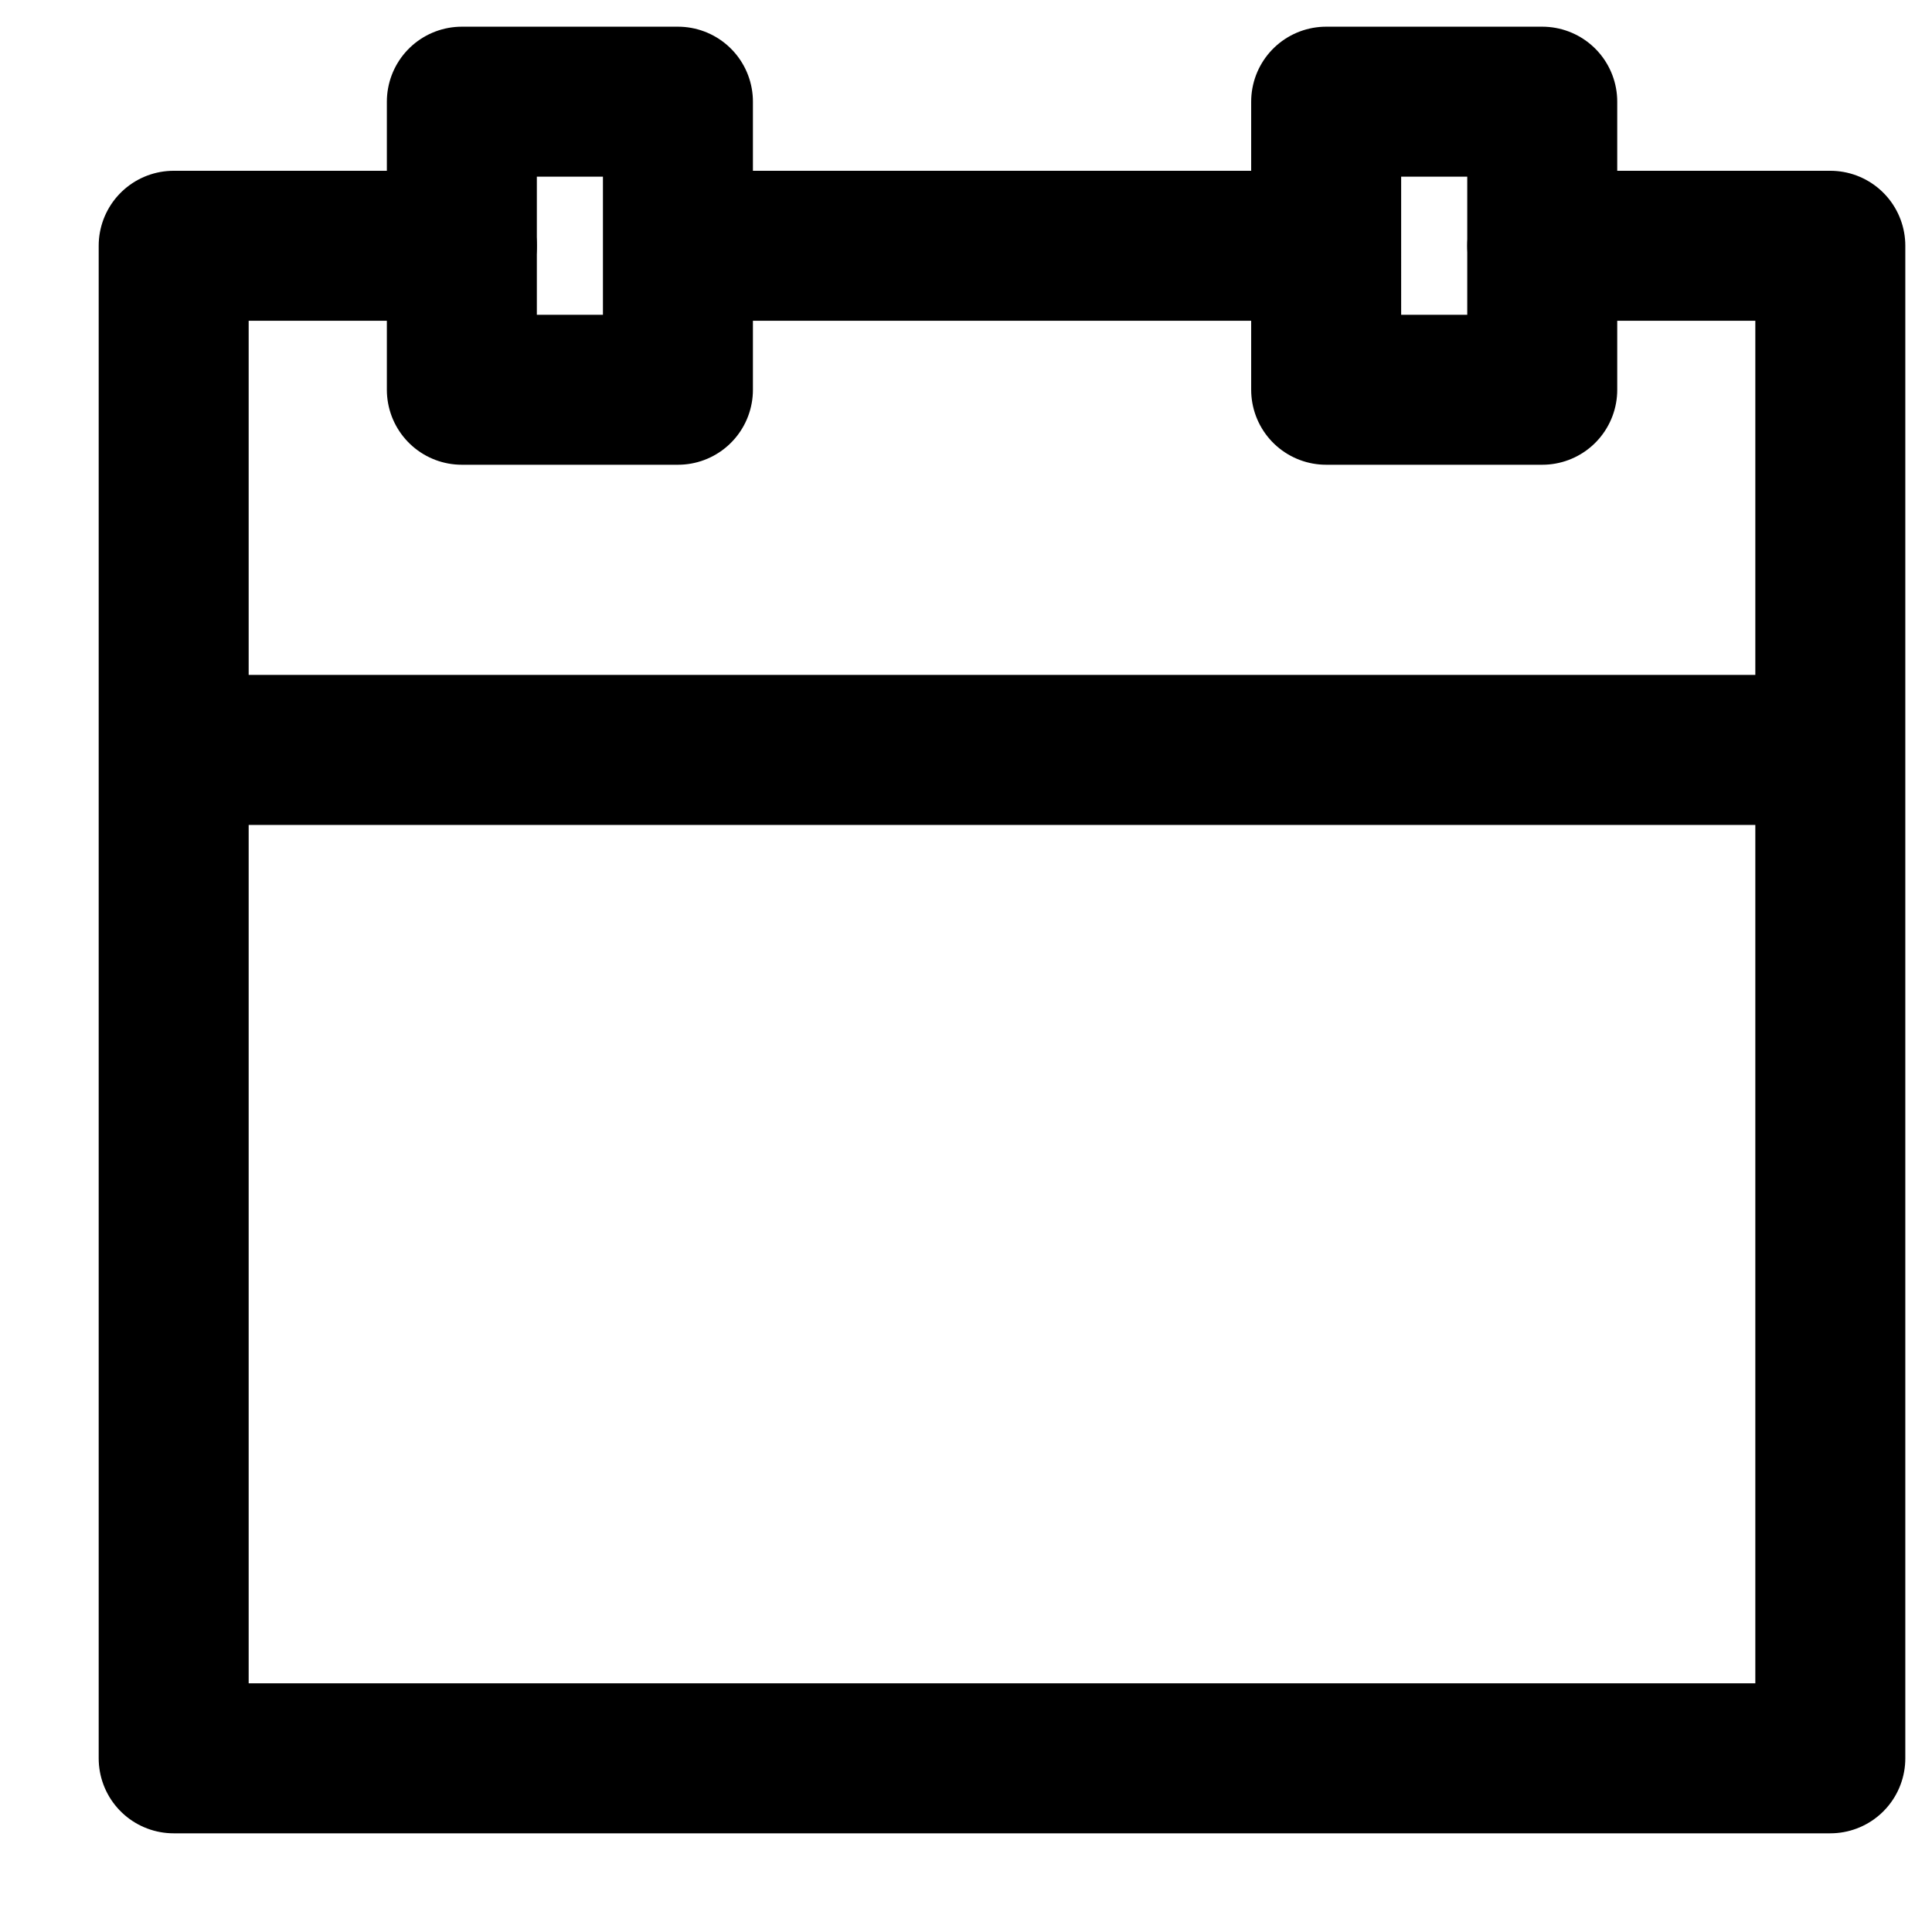
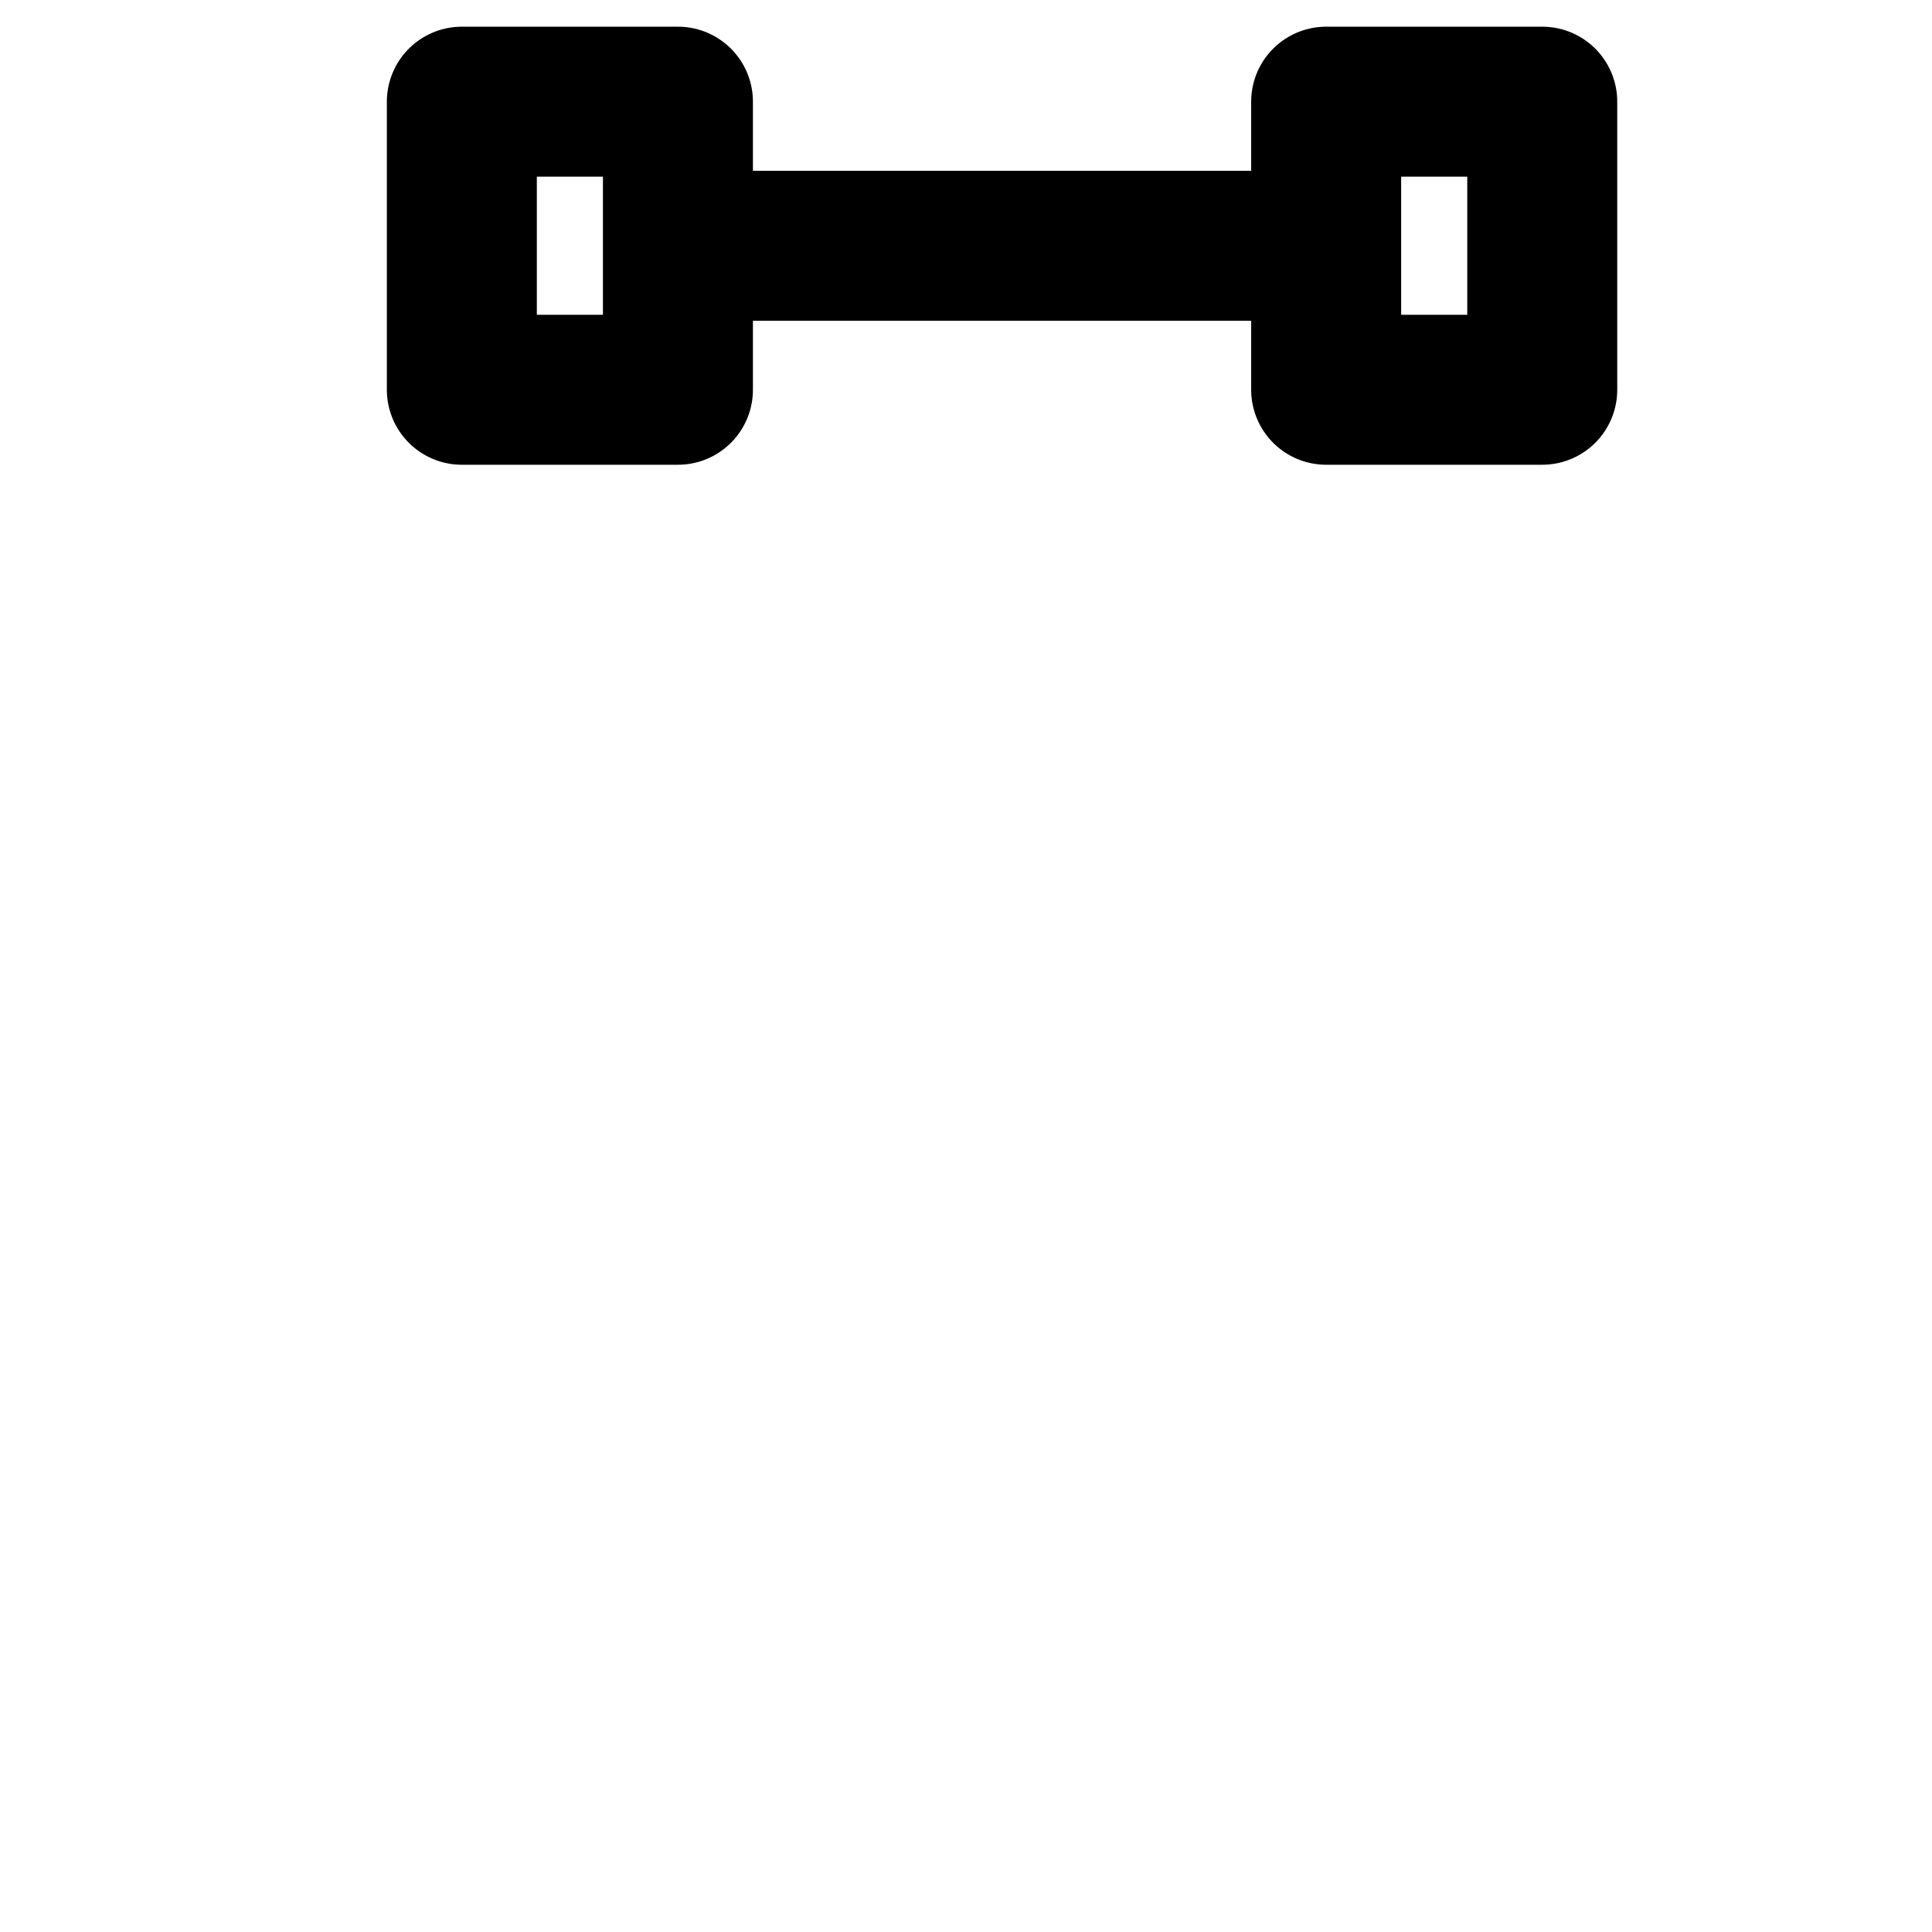
<svg xmlns="http://www.w3.org/2000/svg" width="19" height="19">
  <g stroke="#000" stroke-width="1.475" fill="none" fill-rule="evenodd" stroke-linecap="round" stroke-linejoin="round">
    <path d="M4.542 3.833h2.125V1H4.542zm8.5 0h2.125V1h-2.125zM6.667 2.417h6.03" />
-     <path d="M4.542 2.417H1.708v14.875H18V2.417h-2.833M1.708 7.375H17.65" />
  </g>
</svg>